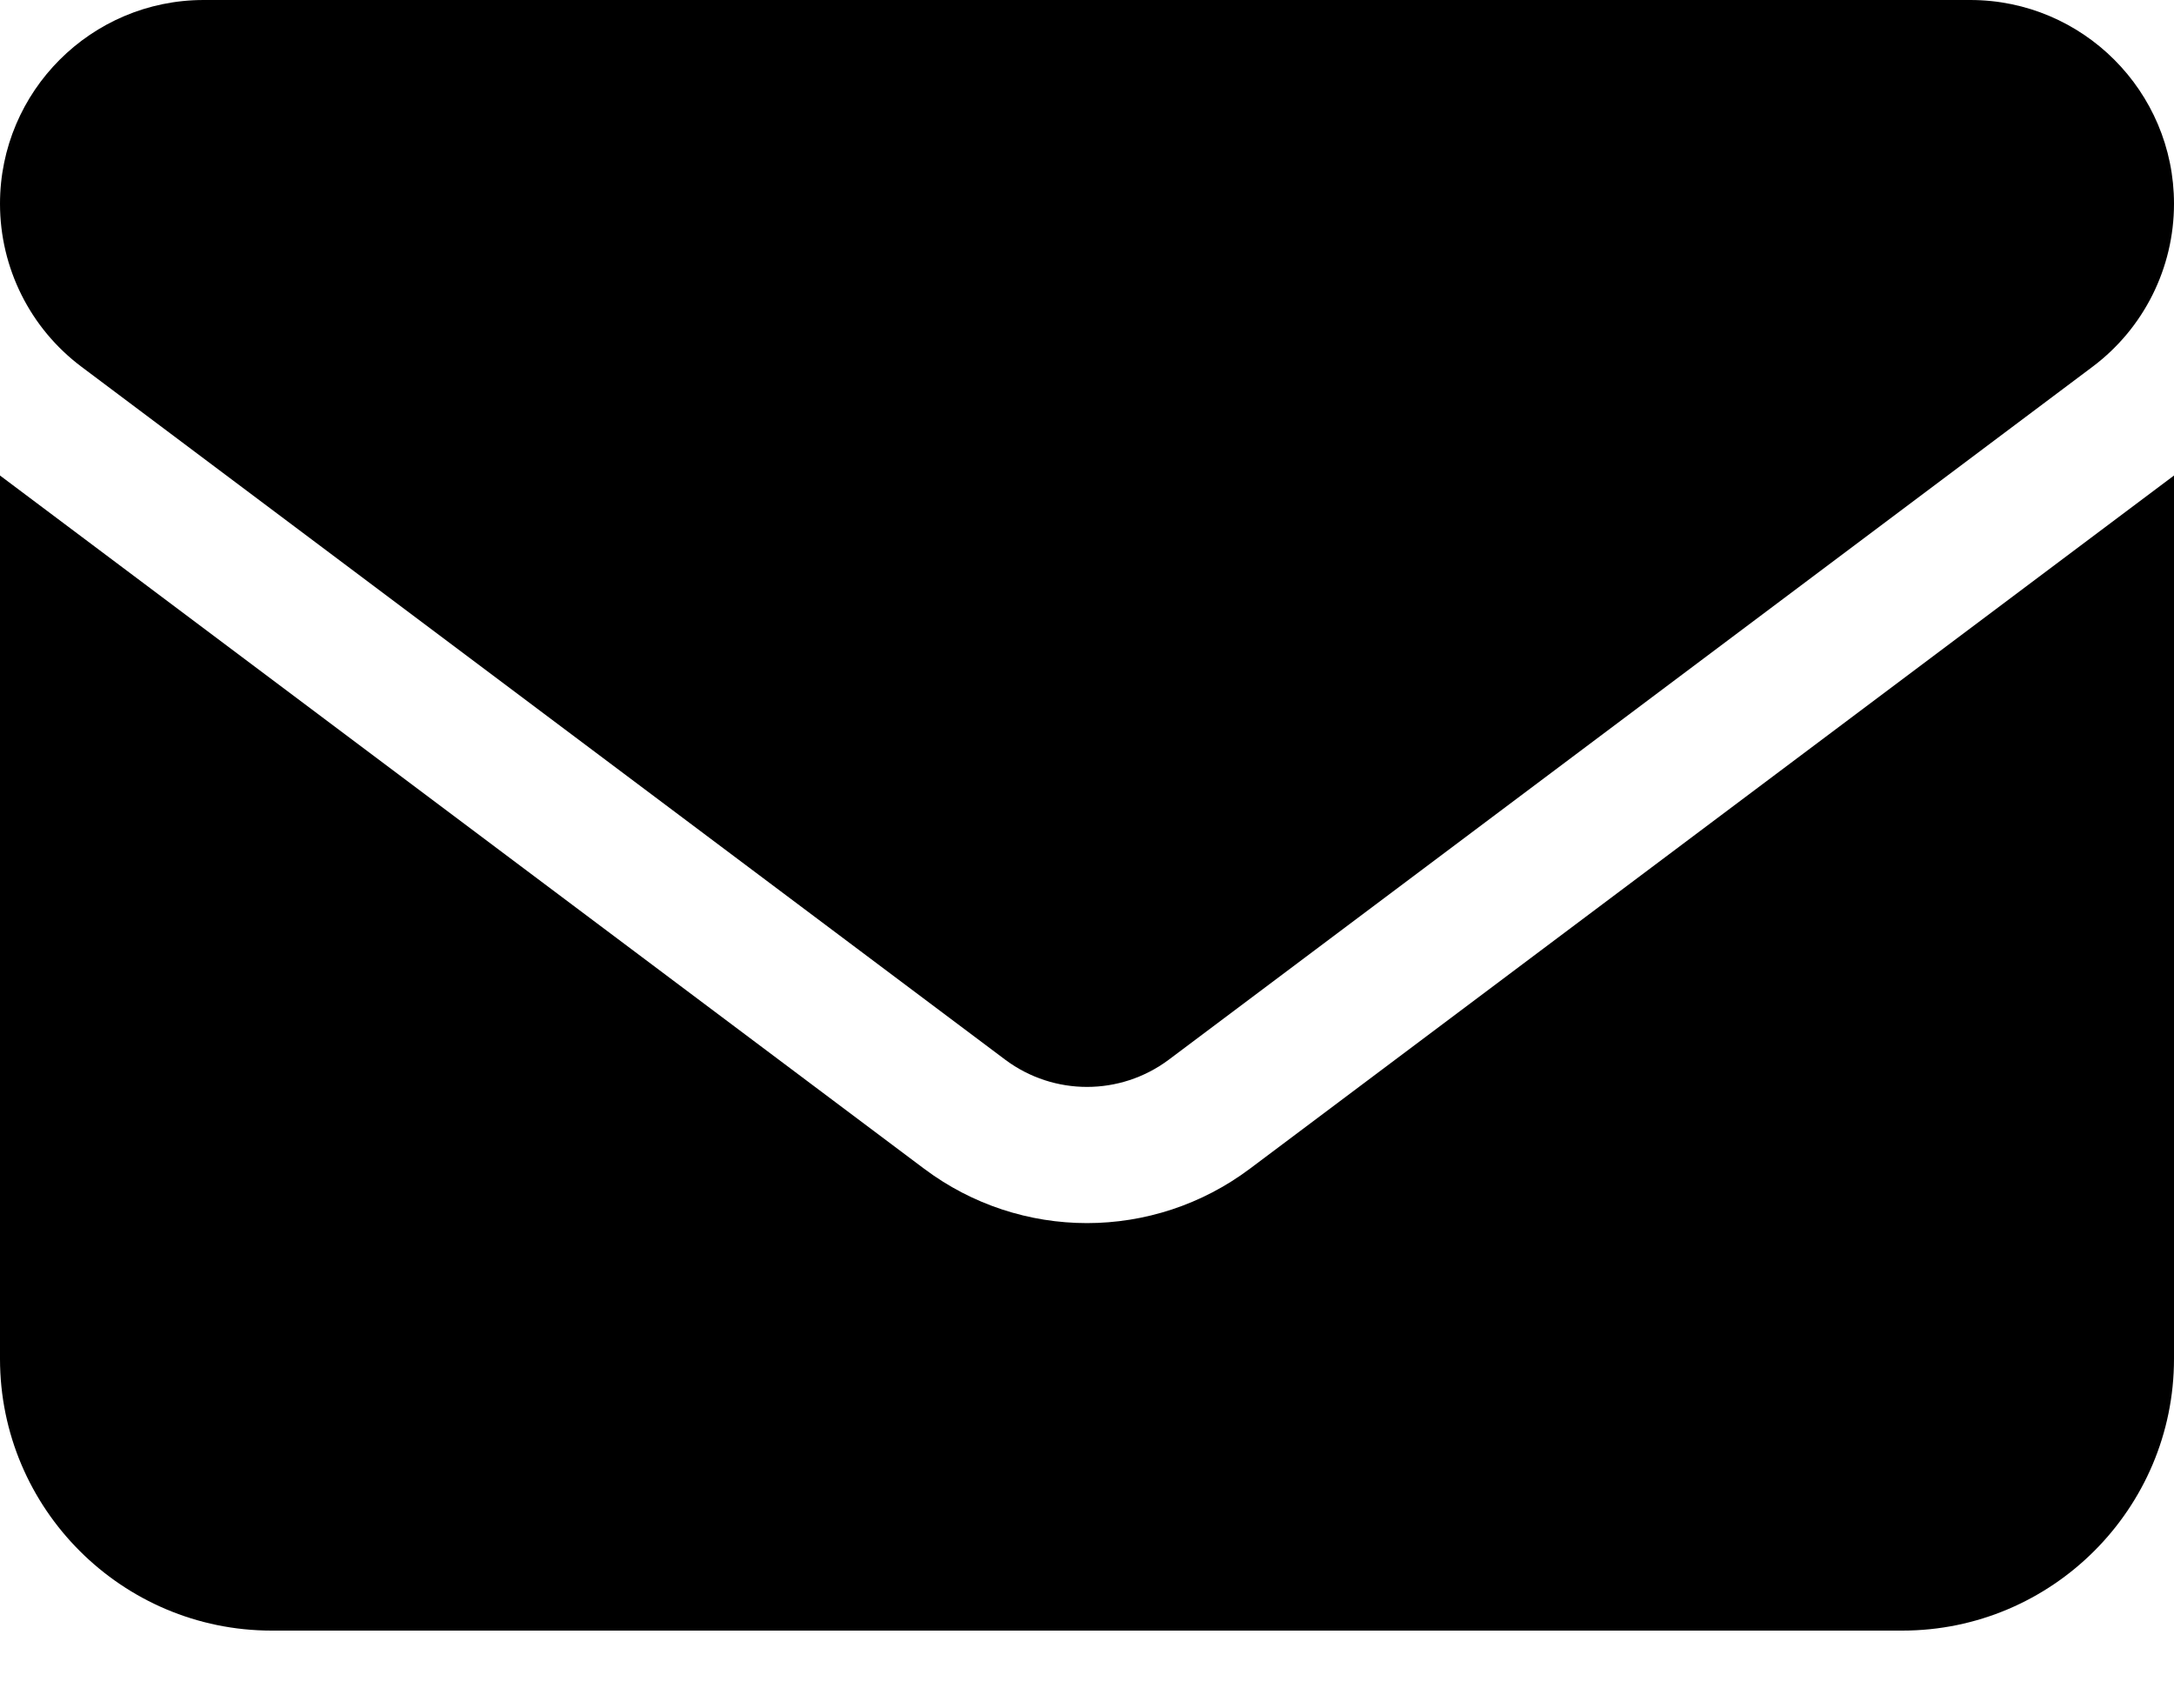
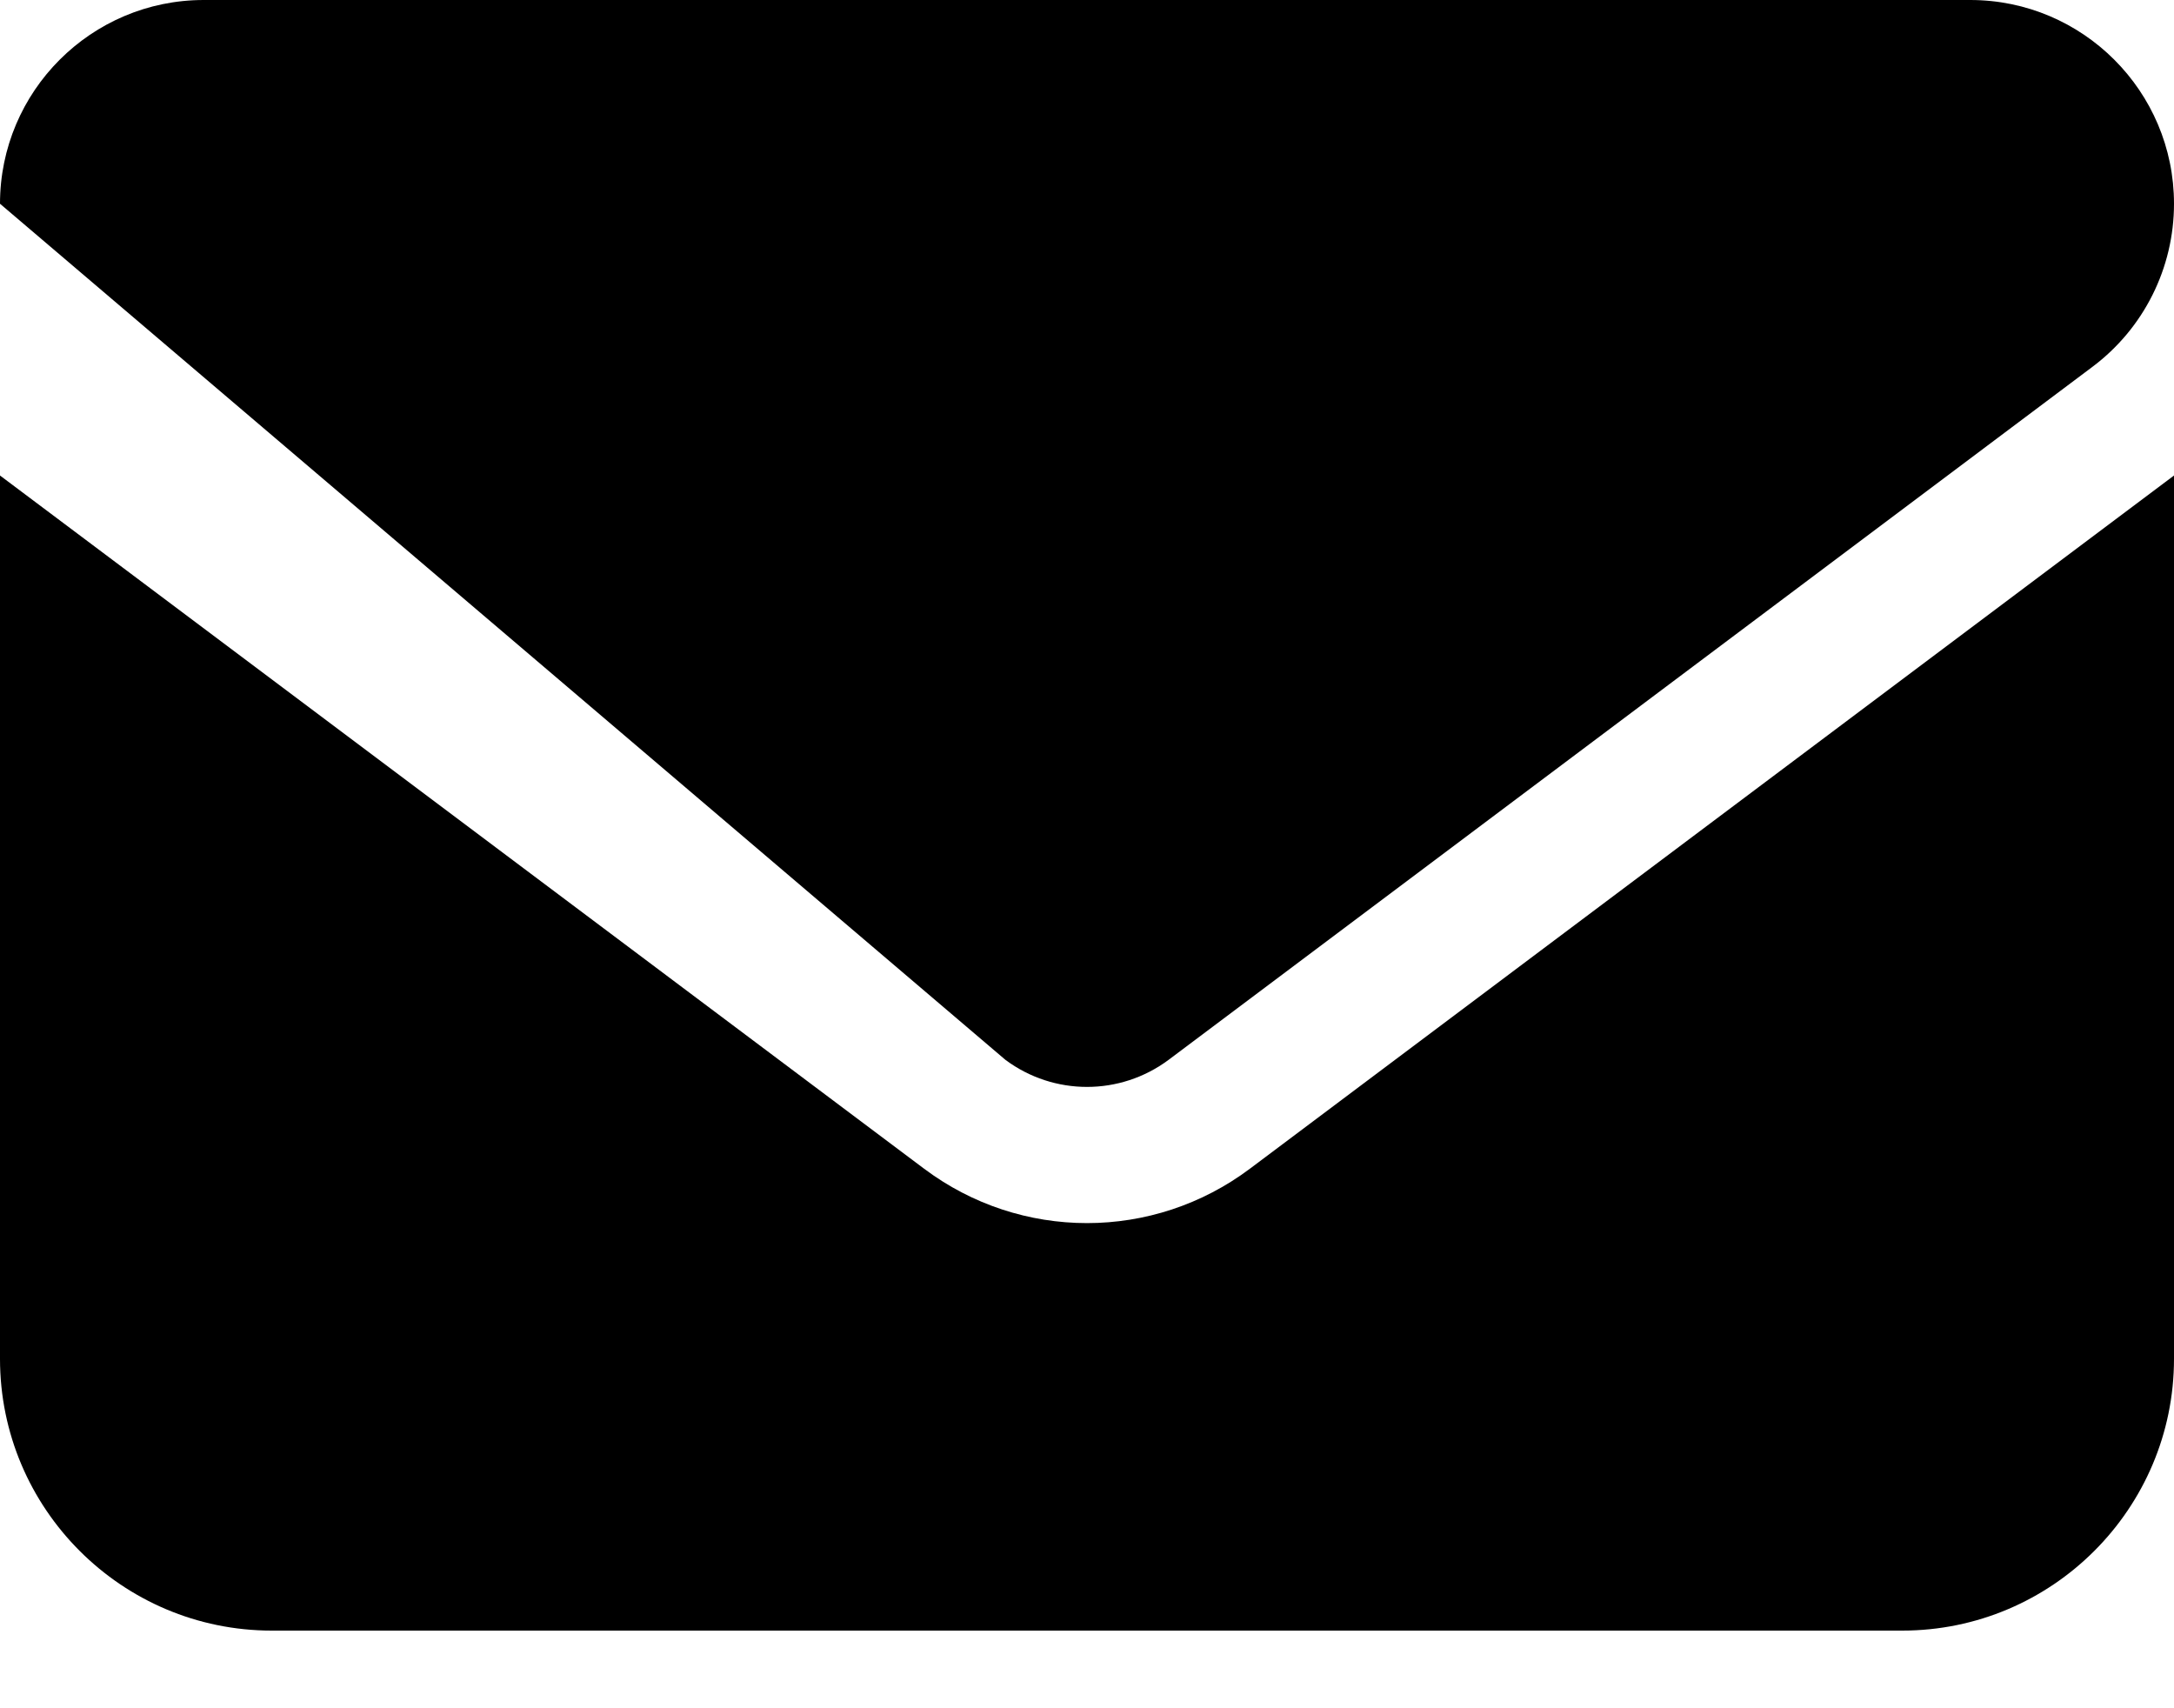
<svg xmlns="http://www.w3.org/2000/svg" width="14" height="11" viewBox="0 0 14 11" fill="none">
-   <path d="M1.312 0C0.588 0 0 0.588 0 1.312C0 1.725 0.194 2.114 0.525 2.362L6.475 6.825C6.787 7.057 7.213 7.057 7.525 6.825L13.475 2.362C13.806 2.114 14 1.725 14 1.312C14 0.588 13.412 0 12.688 0H1.312ZM0 3.062V8.75C0 9.715 0.785 10.5 1.75 10.5H12.25C13.215 10.5 14 9.715 14 8.75V3.062L8.05 7.525C7.427 7.993 6.573 7.993 5.95 7.525L0 3.062Z" fill="black" />
+   <path d="M1.312 0C0.588 0 0 0.588 0 1.312L6.475 6.825C6.787 7.057 7.213 7.057 7.525 6.825L13.475 2.362C13.806 2.114 14 1.725 14 1.312C14 0.588 13.412 0 12.688 0H1.312ZM0 3.062V8.75C0 9.715 0.785 10.5 1.75 10.5H12.25C13.215 10.5 14 9.715 14 8.75V3.062L8.05 7.525C7.427 7.993 6.573 7.993 5.95 7.525L0 3.062Z" fill="black" />
</svg>